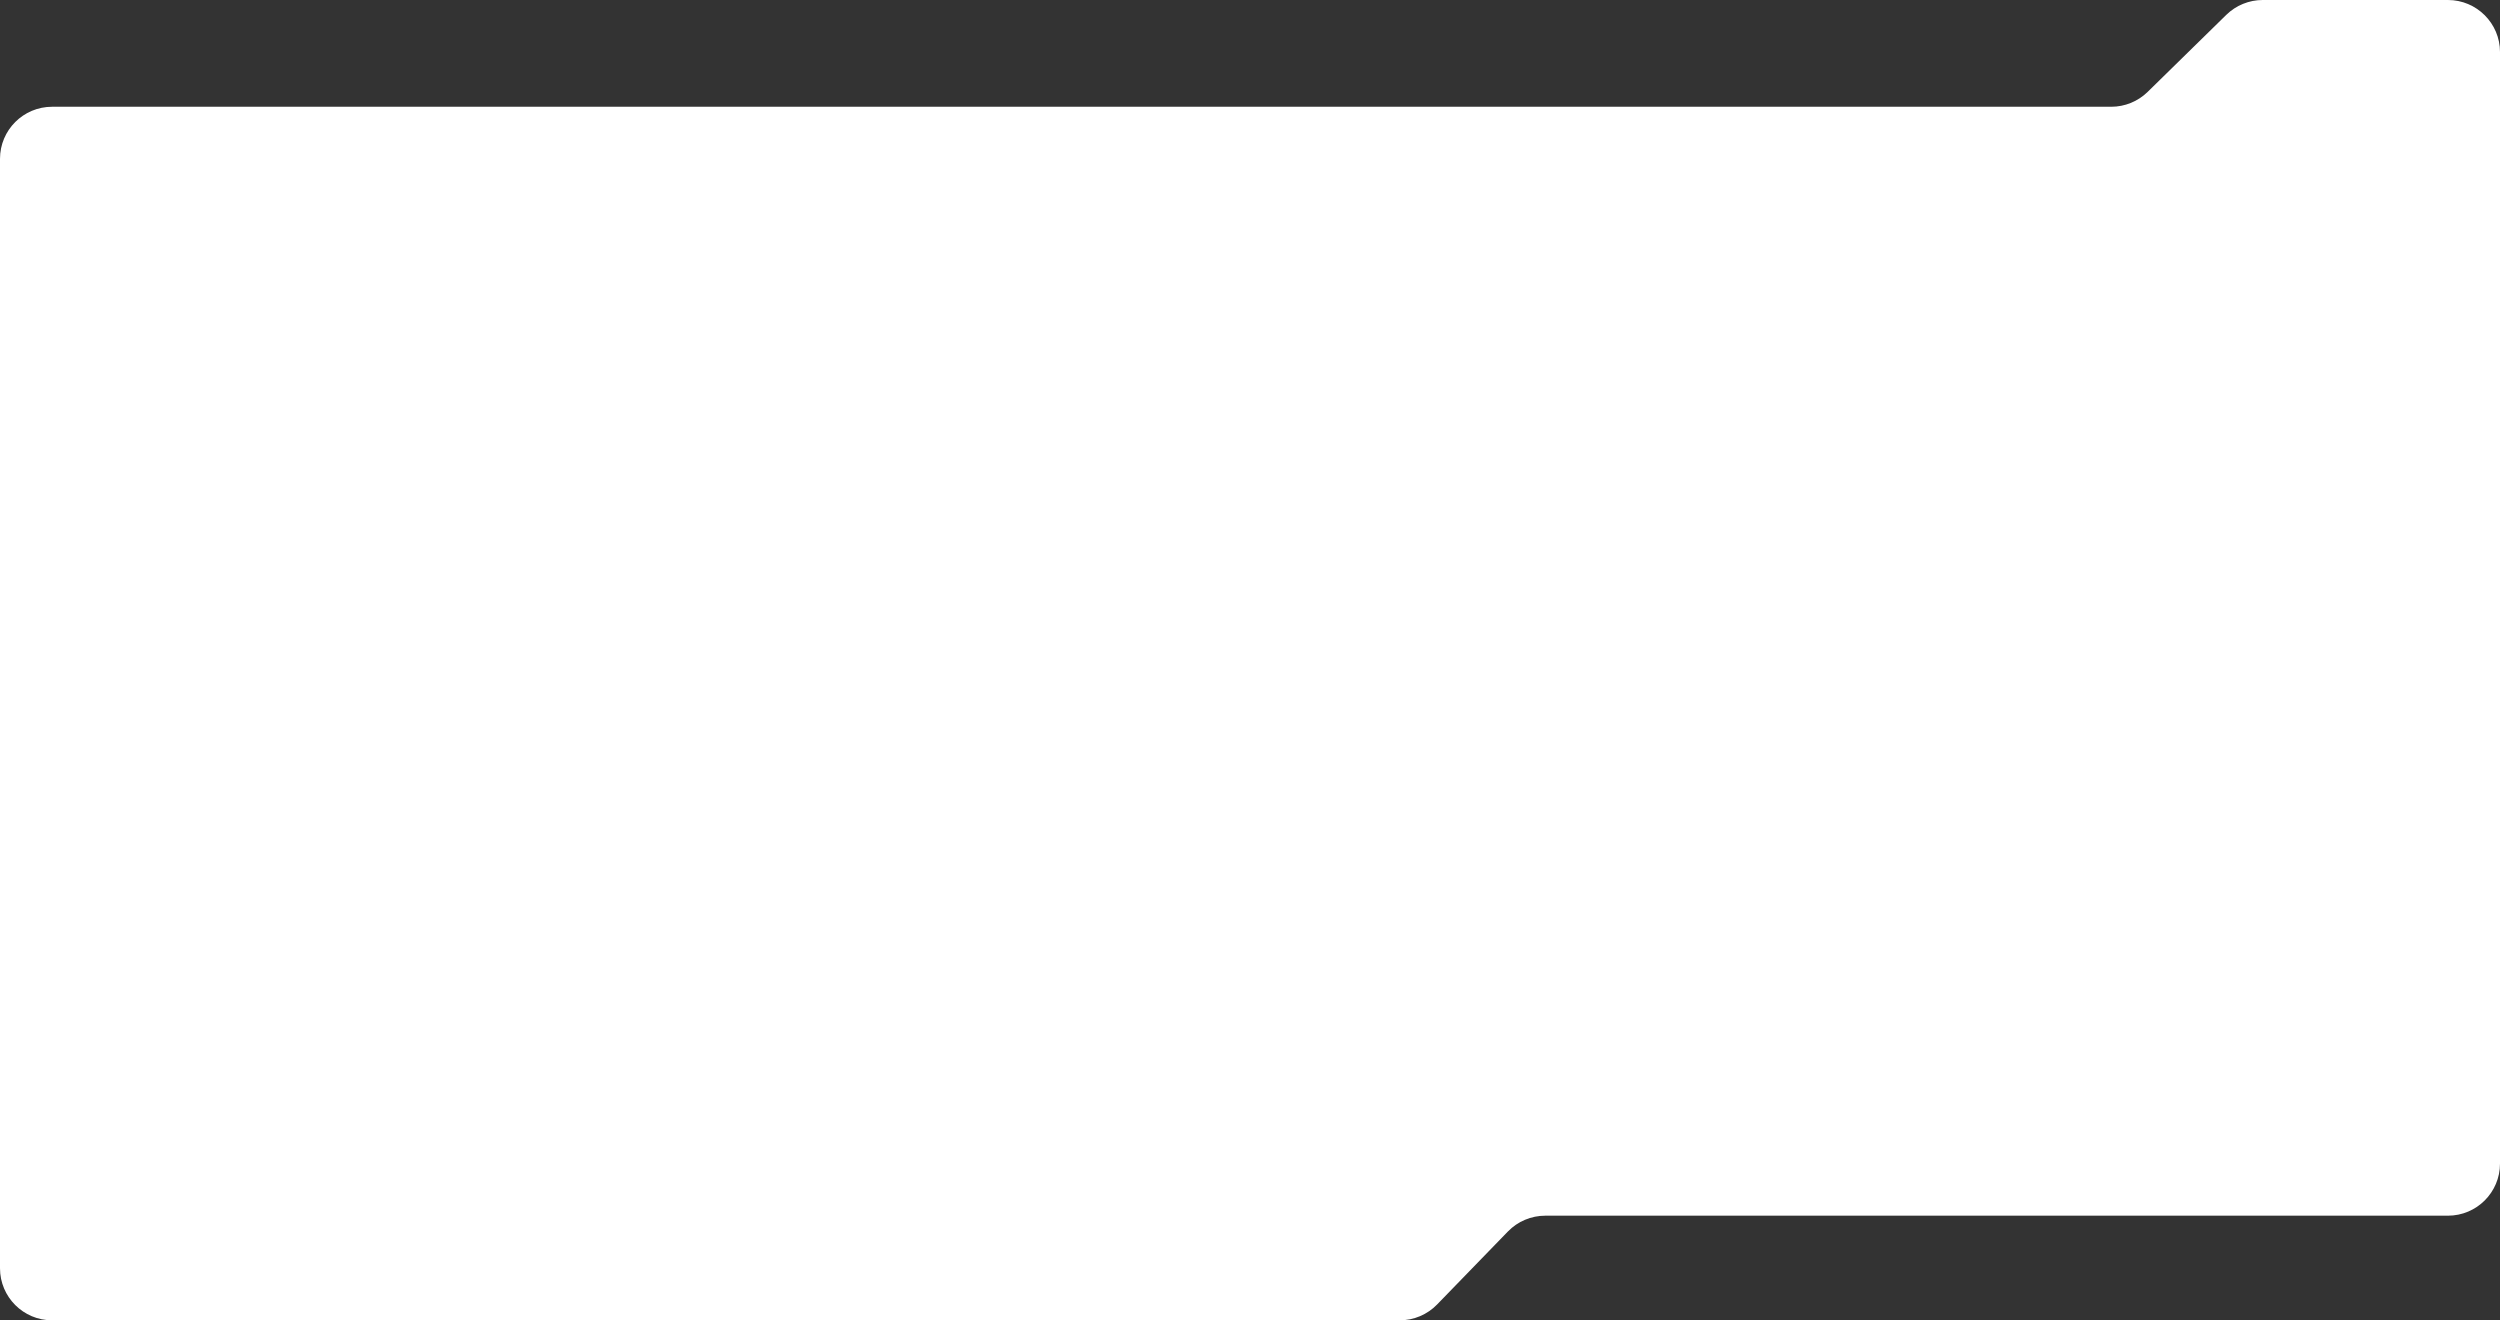
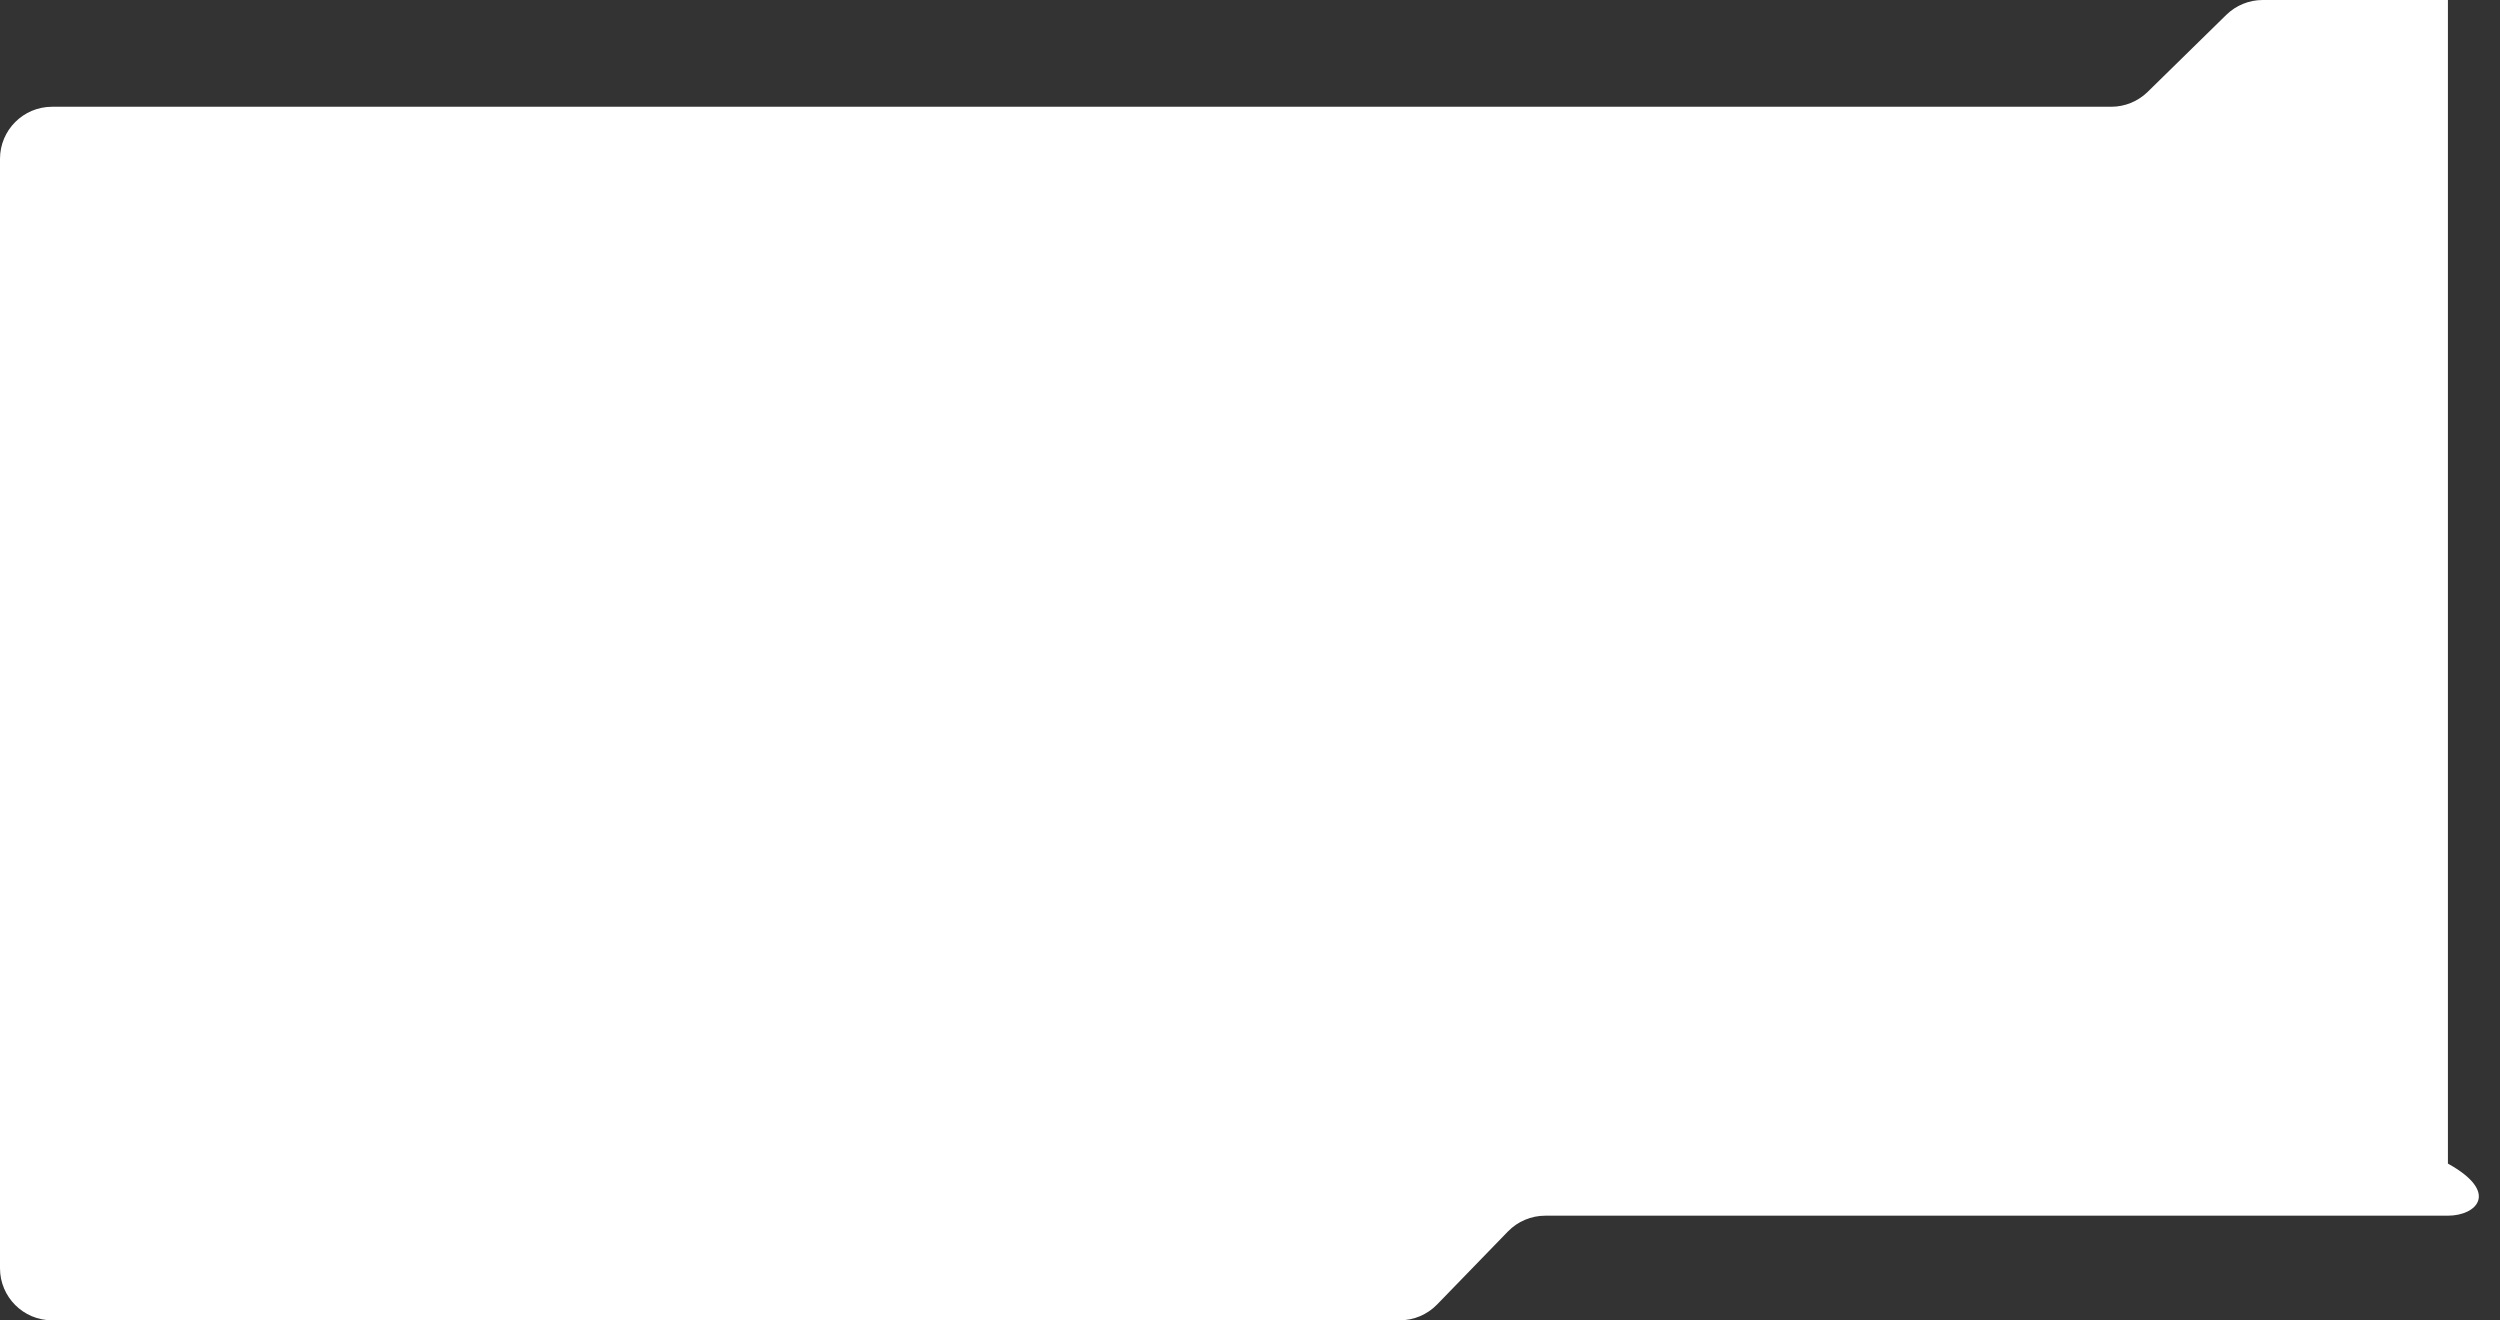
<svg xmlns="http://www.w3.org/2000/svg" width="960" height="507" viewBox="0 0 960 507" fill="none">
  <rect x="0" y="0" width="960" height="507" fill="#333333" stroke="none" />
-   <path d="M579.031 472.898L551.841 500.926C548.075 504.809 542.896 507 537.486 507H20C8.954 507 0 498.046 0 487V60.996C0 49.95 8.954 40.996 20 40.996H810.708C815.941 40.996 820.966 38.944 824.704 35.282L854.886 5.713C858.624 2.051 863.649 0 868.882 0H940C951.046 0 960 8.954 960 20V446.824C960 457.87 951.046 466.824 940 466.824H593.386C587.976 466.824 582.797 469.016 579.031 472.898Z" fill="white" />
+   <path d="M579.031 472.898L551.841 500.926C548.075 504.809 542.896 507 537.486 507H20C8.954 507 0 498.046 0 487V60.996C0 49.95 8.954 40.996 20 40.996H810.708C815.941 40.996 820.966 38.944 824.704 35.282L854.886 5.713C858.624 2.051 863.649 0 868.882 0H940V446.824C960 457.87 951.046 466.824 940 466.824H593.386C587.976 466.824 582.797 469.016 579.031 472.898Z" fill="white" />
</svg>